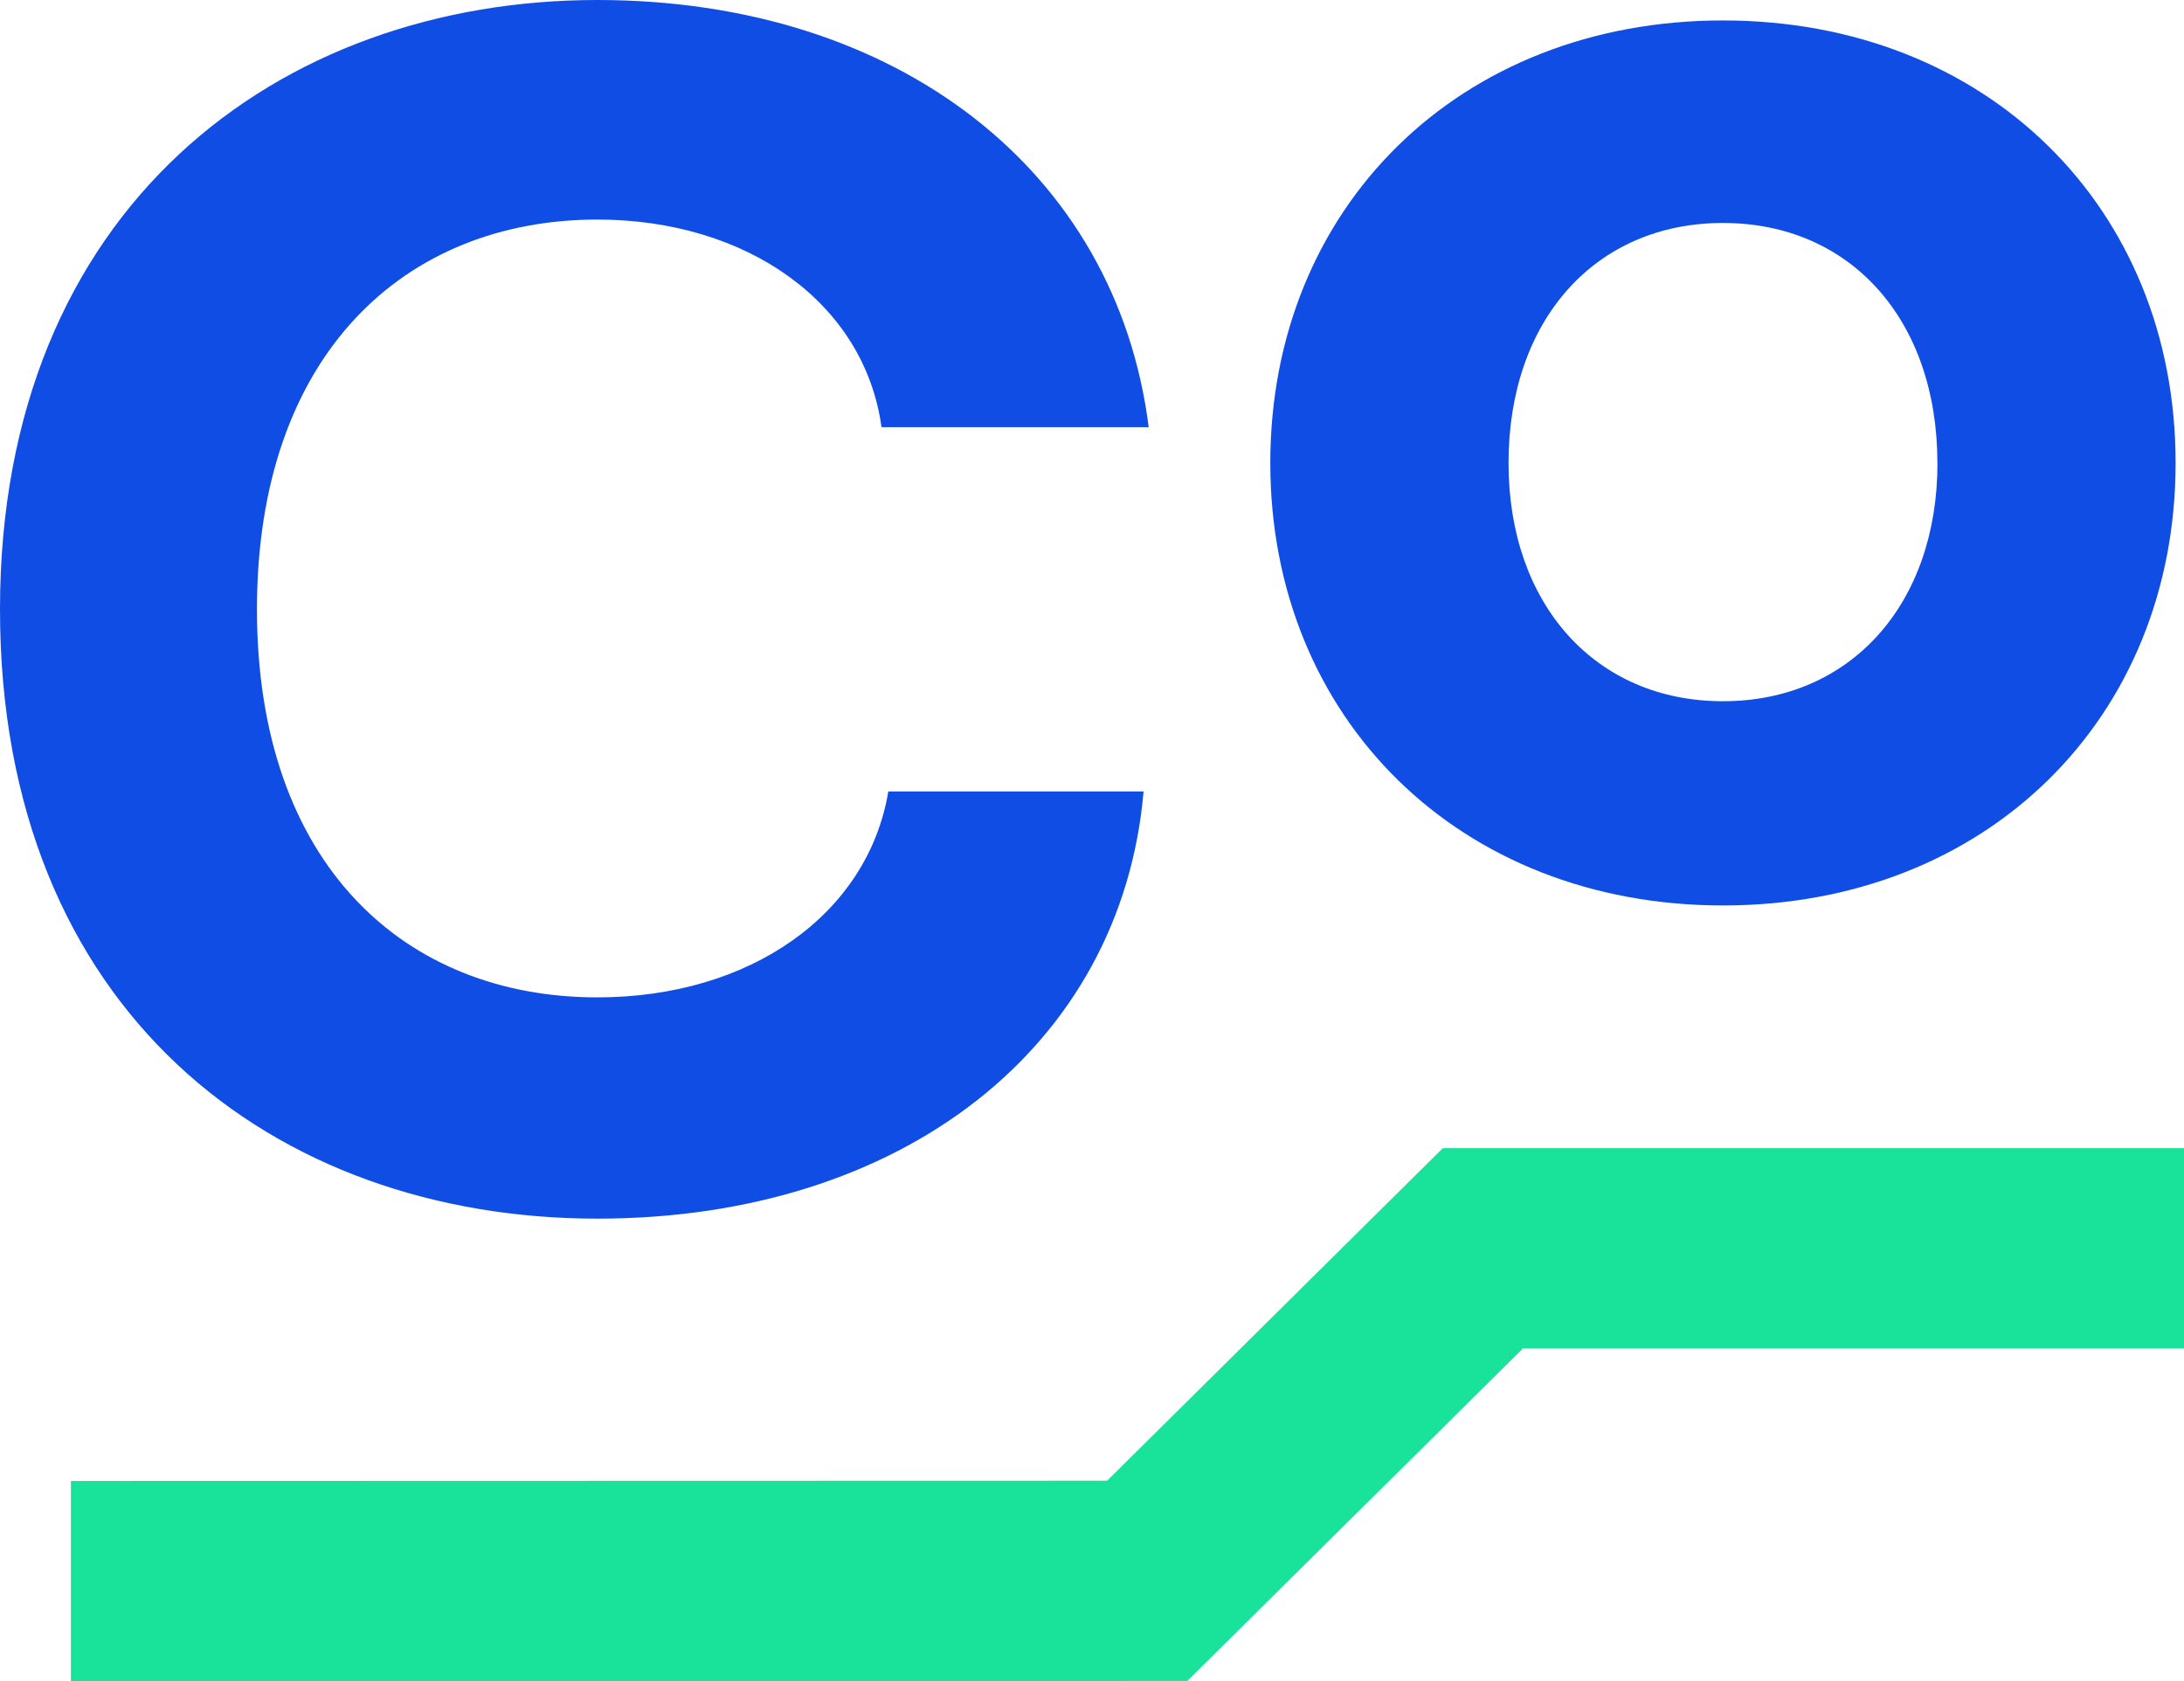
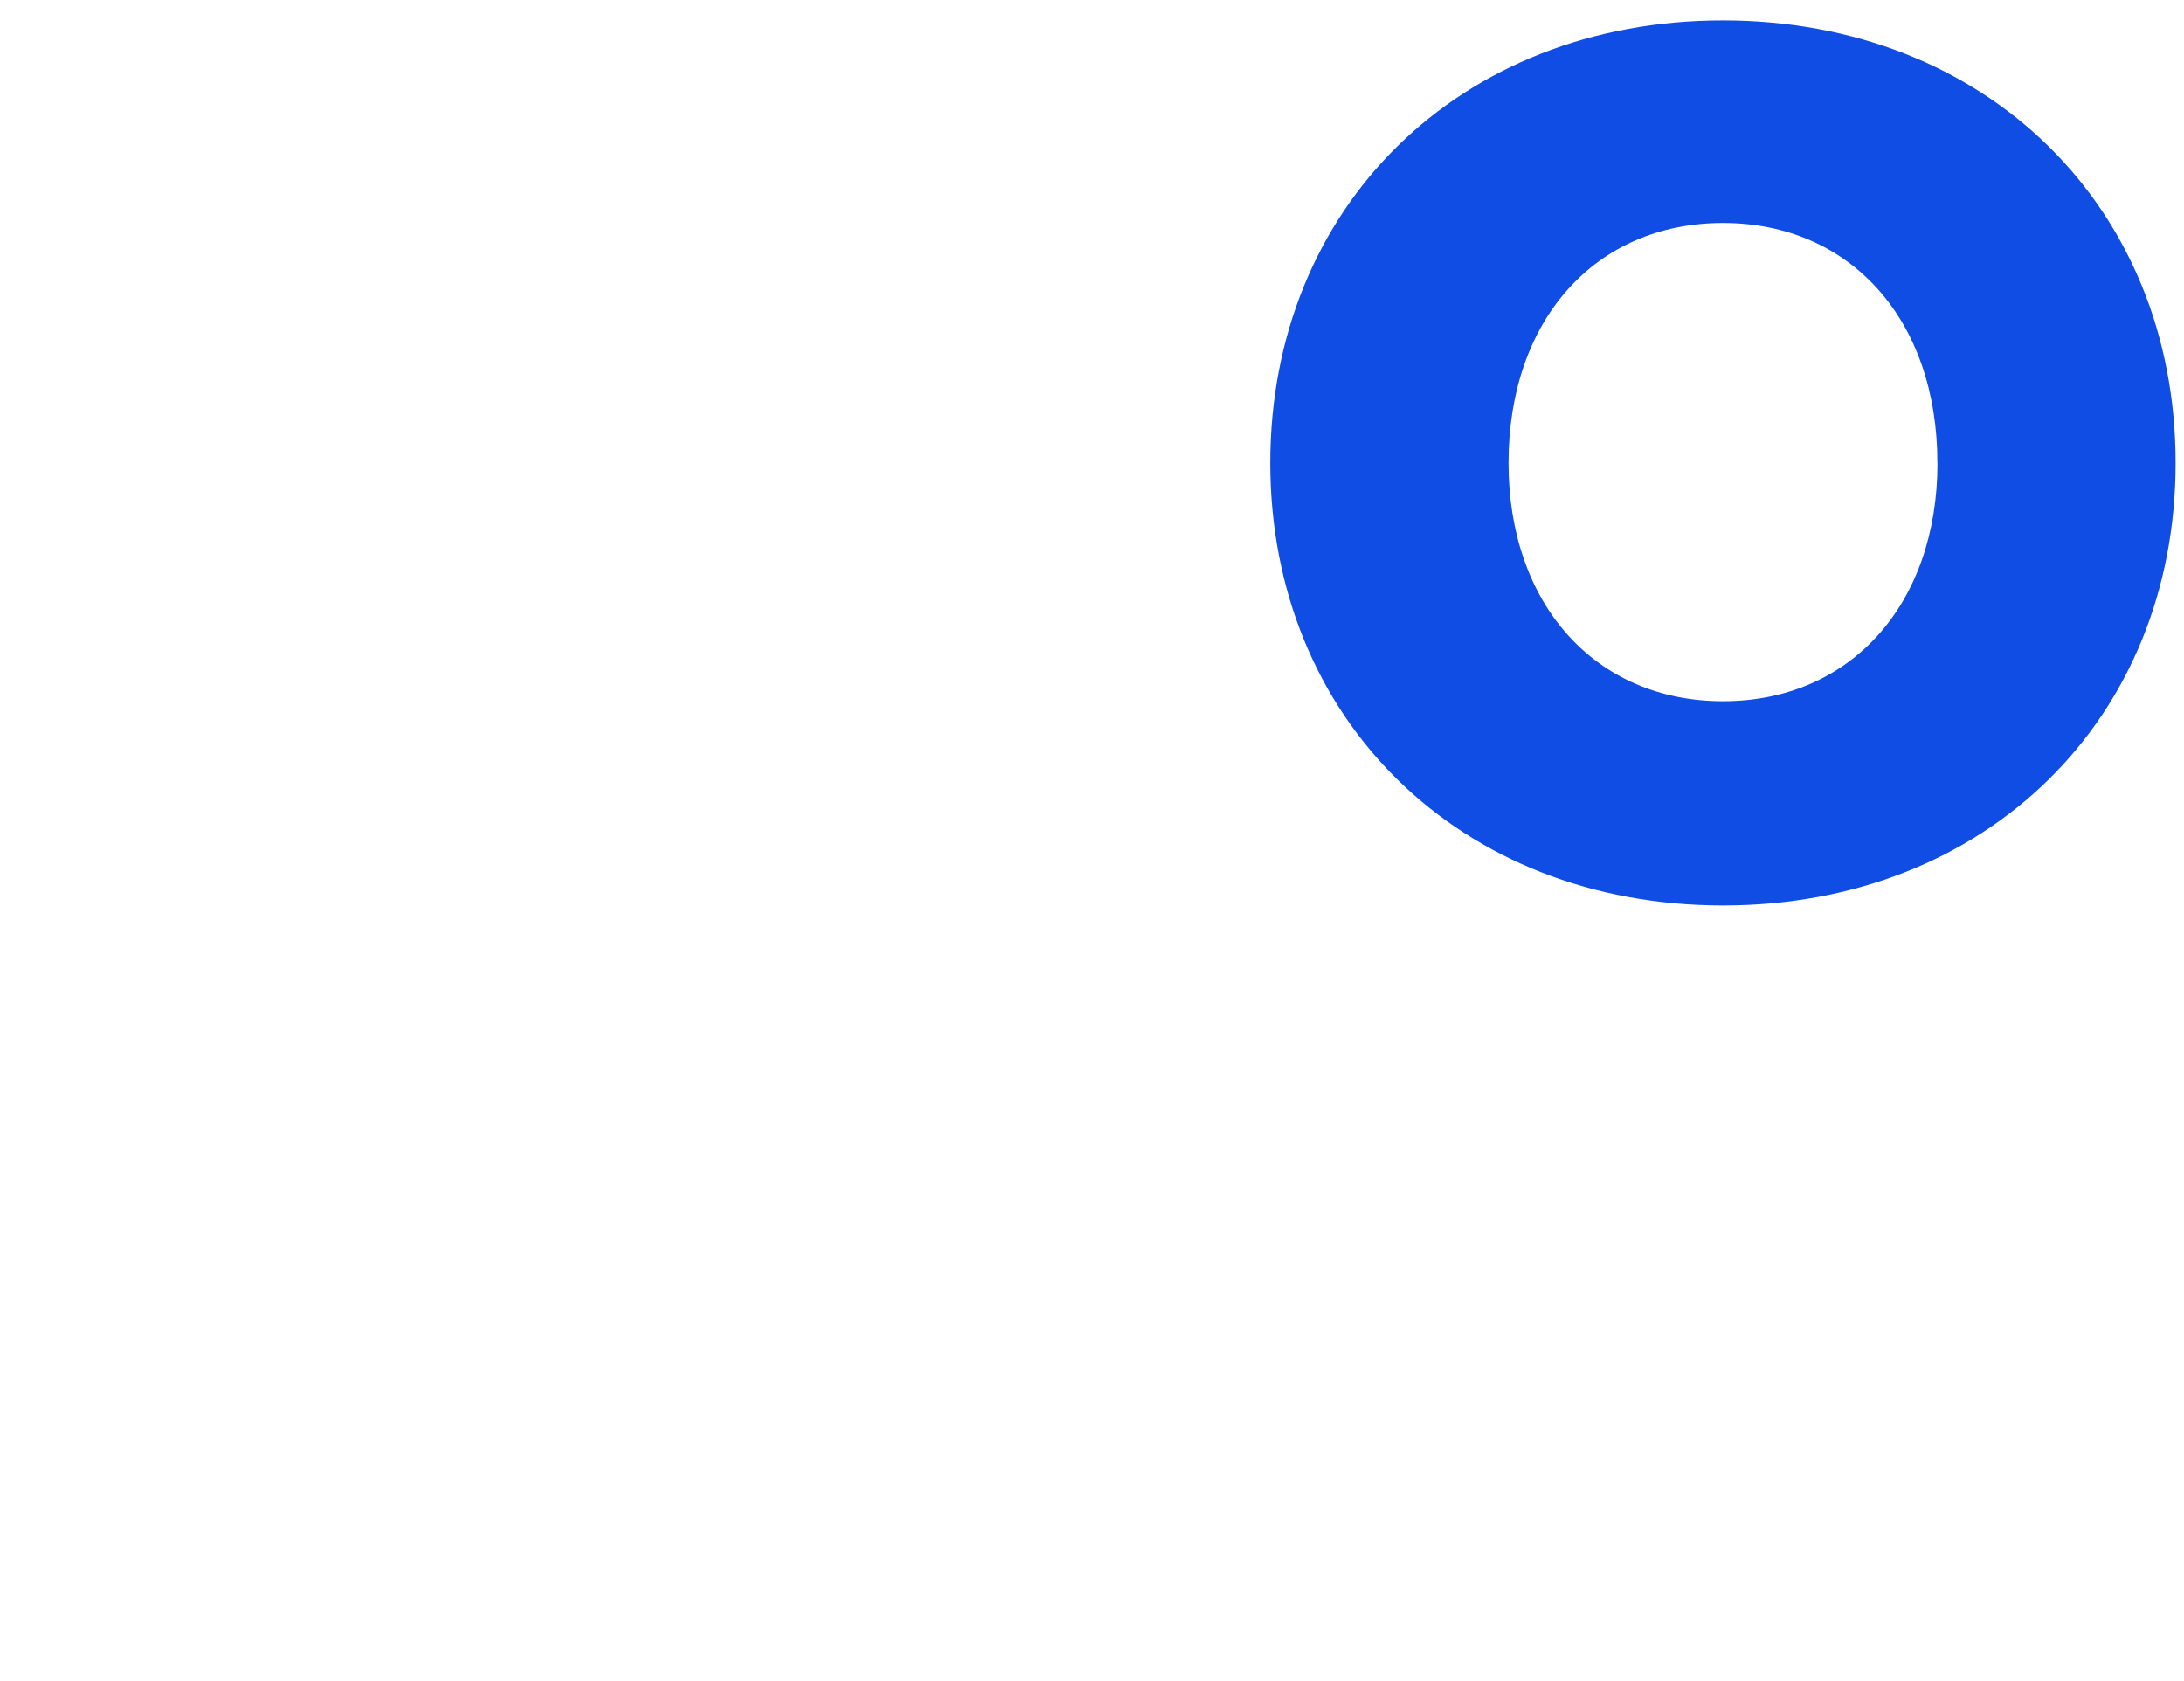
<svg xmlns="http://www.w3.org/2000/svg" width="50" height="38.485" viewBox="0 0 50 38.485">
  <g id="isotype-color" transform="translate(-226.75 -19.139)">
    <g id="Group_455" data-name="Group 455" transform="translate(226.75 19.139)">
-       <path id="Path_101" data-name="Path 101" d="M226.75,33.087c0-9.195,6.389-13.948,13.675-13.948,6.857,0,11.882,3.9,12.623,9.779h-6.117c-.389-2.844-3.078-4.753-6.506-4.753-4.4,0-7.792,3.078-7.792,8.922s3.39,8.883,7.792,8.883c3.506,0,6.194-1.909,6.662-4.714h5.844c-.506,5.844-5.532,9.779-12.506,9.779C233.023,47.035,226.75,42.282,226.75,33.087Z" transform="translate(-226.75 -19.139)" fill="#104de5" />
-     </g>
+       </g>
    <g id="Group_456" data-name="Group 456" transform="translate(255.834 19.607)">
      <path id="Path_102" data-name="Path 102" d="M273.9,30.008c0-5.844,4.324-10.13,10.363-10.13s10.363,4.286,10.363,10.13S290.3,40.137,284.265,40.137,273.9,35.851,273.9,30.008Zm15.272,0c0-3.273-1.987-5.494-4.909-5.494s-4.909,2.221-4.909,5.494c0,3.233,1.987,5.454,4.909,5.454S289.174,33.241,289.174,30.008Z" transform="translate(-273.902 -19.878)" fill="#104de5" />
    </g>
-     <path id="Path_103" data-name="Path 103" d="M254.872,73.784l-25.559.006V69.206l23.723-.006,7.685-7.612h16.97v4.584H262.556Z" transform="translate(-0.94 -16.166)" fill="#19e29a" />
  </g>
</svg>